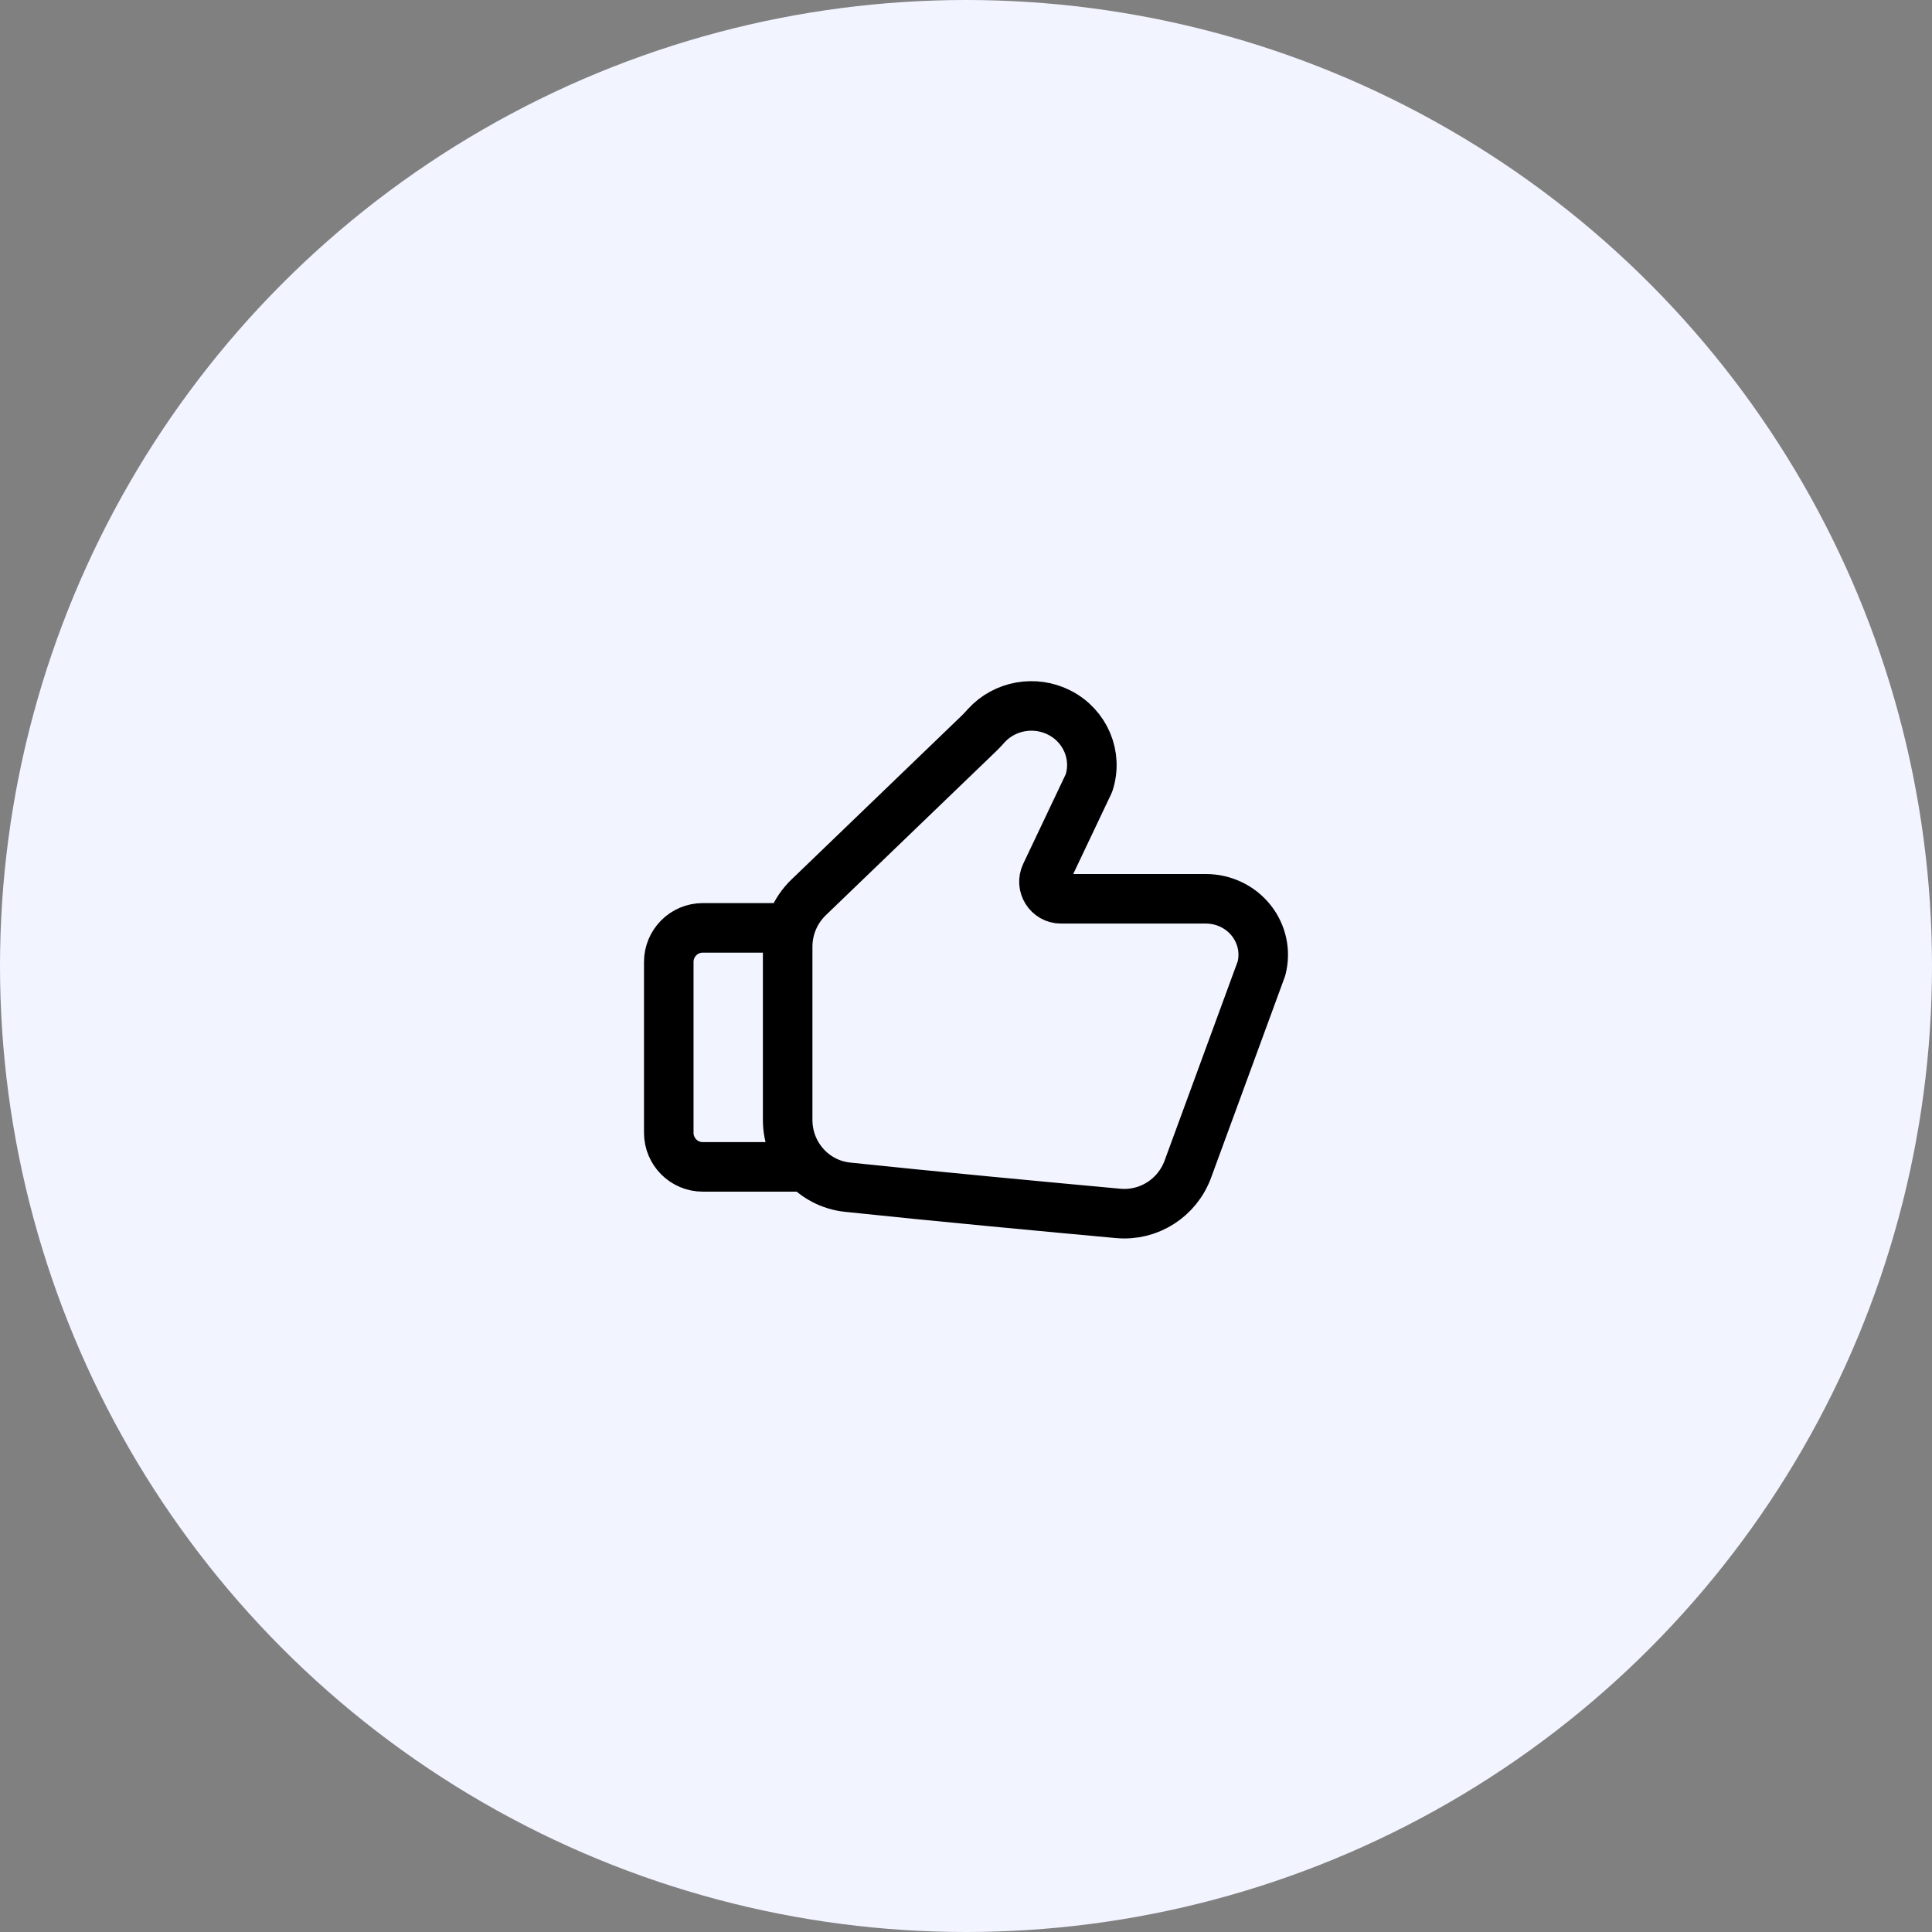
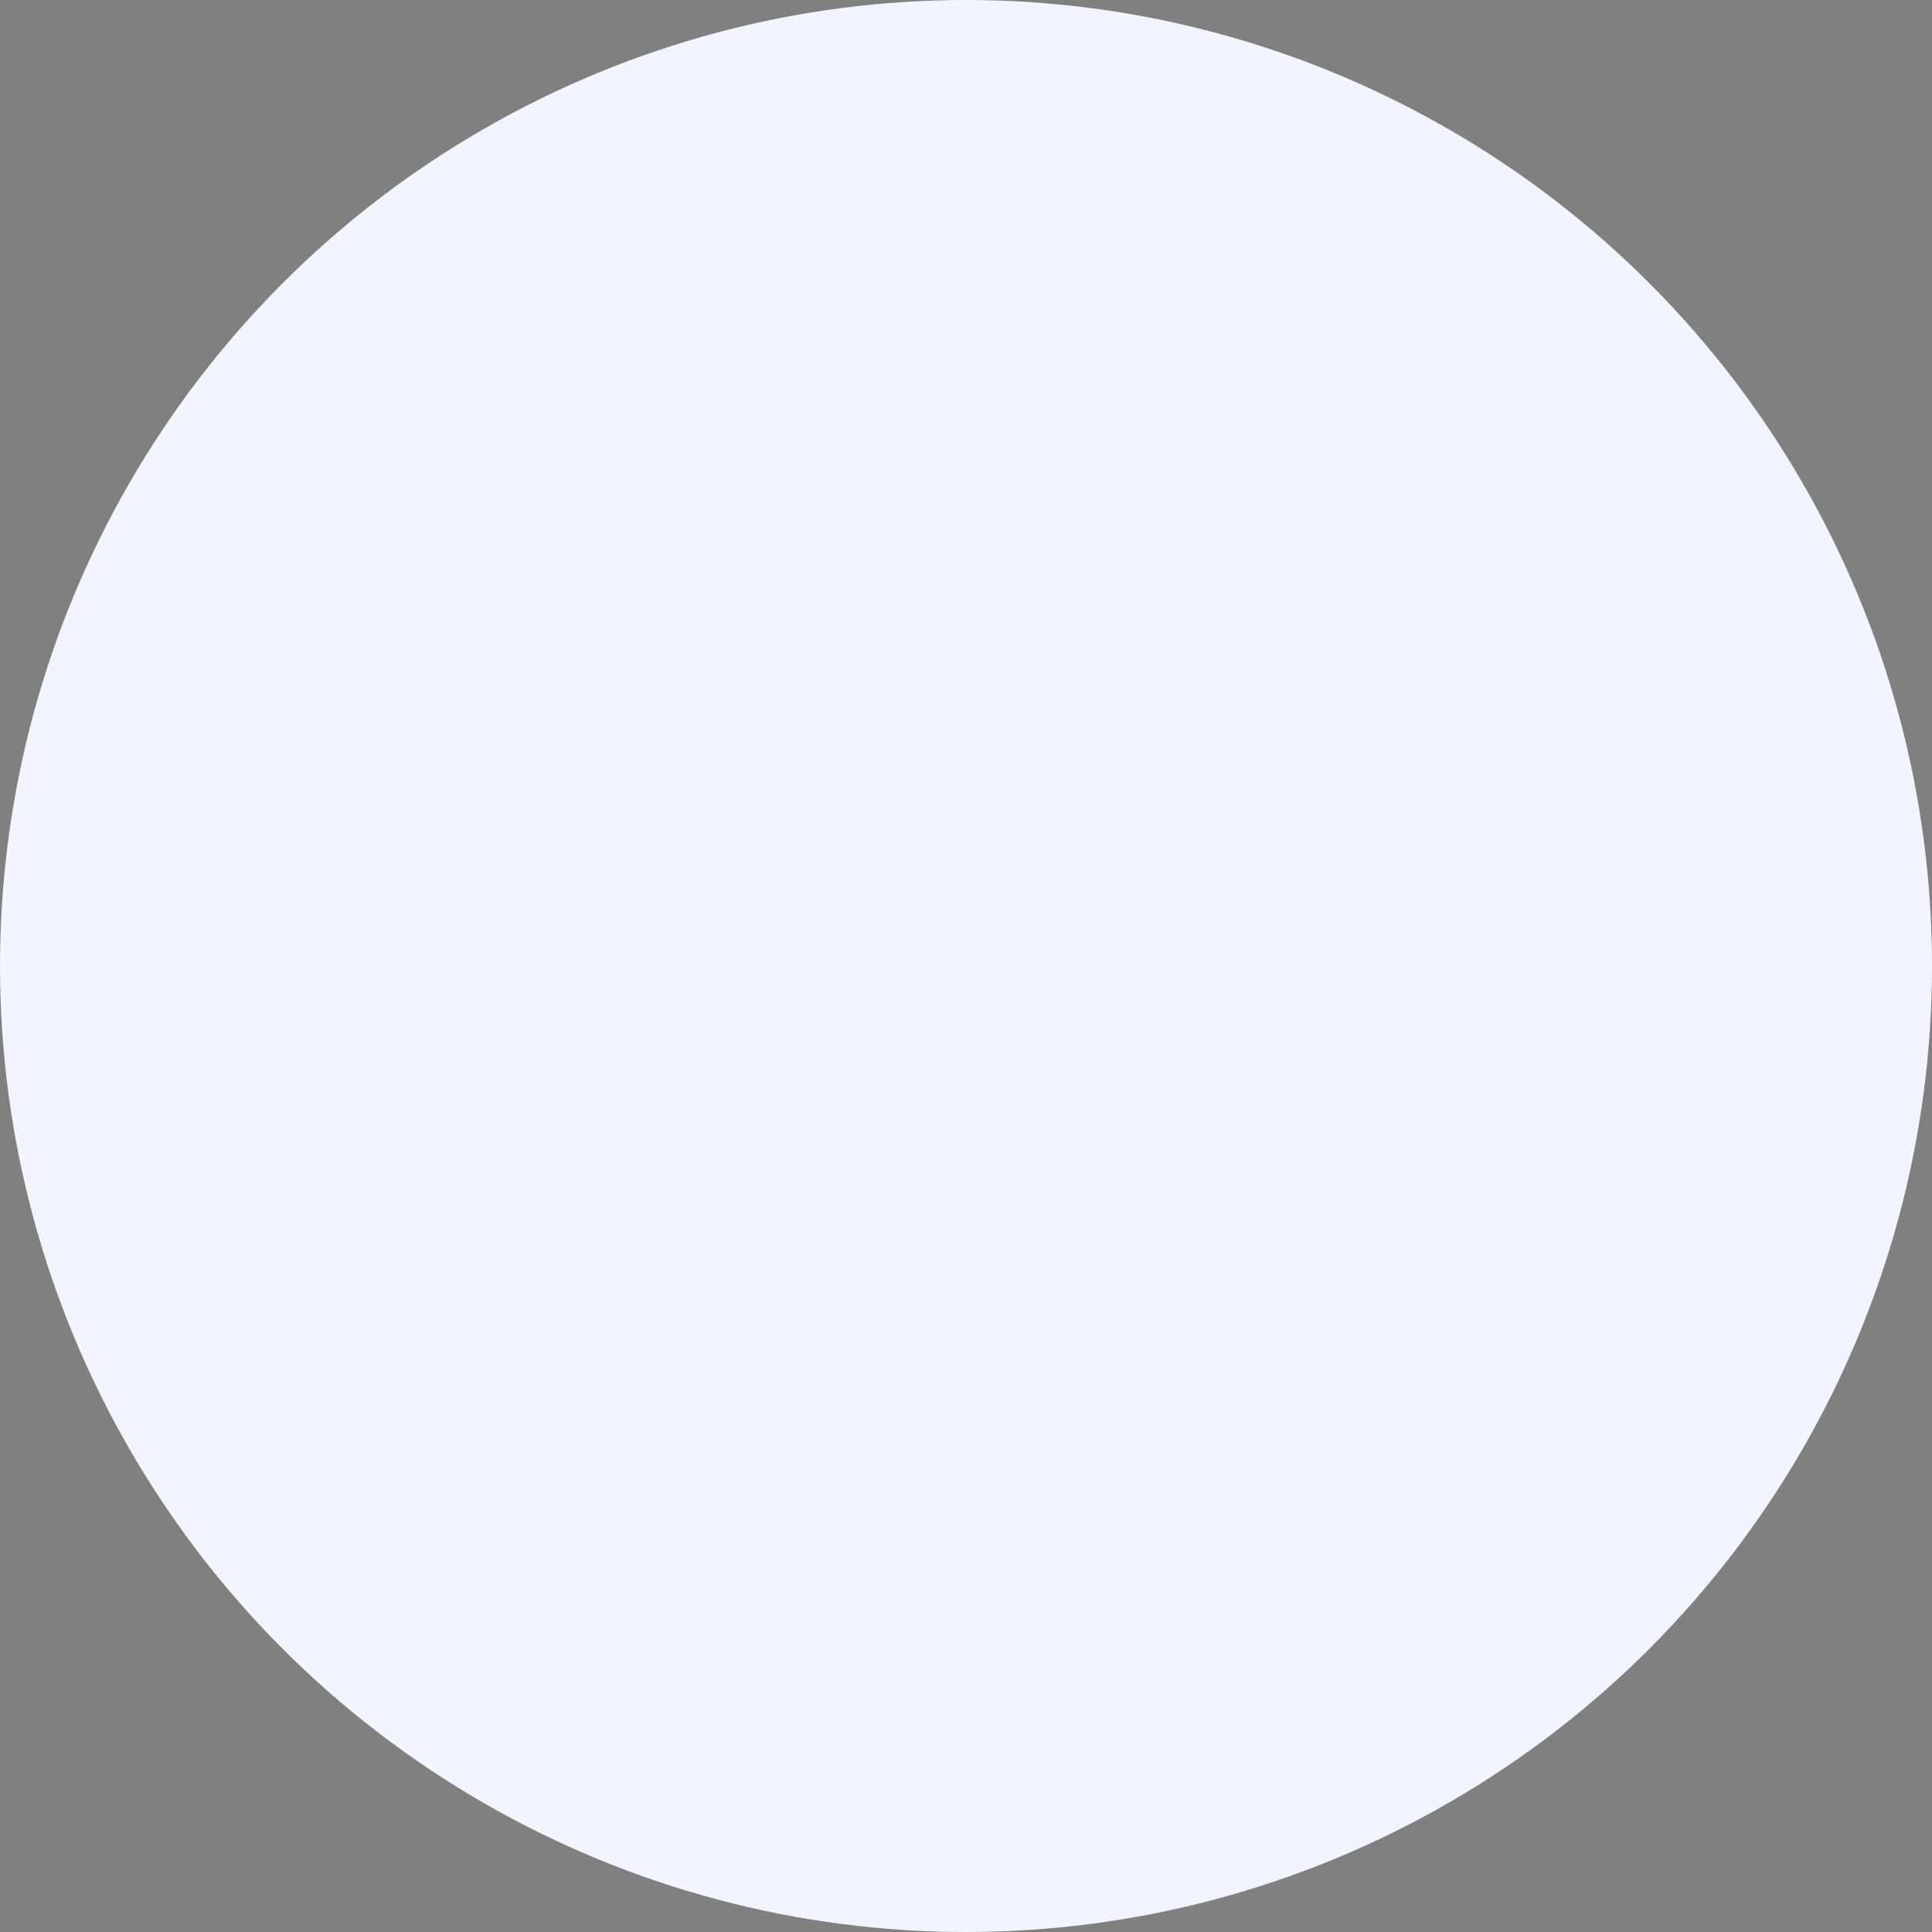
<svg xmlns="http://www.w3.org/2000/svg" width="156" height="156" viewBox="0 0 156 156" fill="none">
  <rect x="0" y="0" width="156" height="156" fill="#808080" stroke="none" />
  <circle cx="78" cy="78" r="78" fill="#F2F4FF" />
-   <path d="M63.6 74.921L56.743 74.921C55.228 74.921 54 76.155 54 77.678V91.463C54 92.985 55.228 94.22 56.743 94.22H64.971M101.858 78.203L95.915 94.398C95.058 96.734 92.758 98.203 90.291 97.977C84.9 97.484 75.38 96.596 68.433 95.86C65.672 95.567 63.6 93.219 63.6 90.428V76.443C63.6 74.94 64.211 73.501 65.291 72.461L79.105 59.163C79.295 58.979 79.469 58.778 79.648 58.583C81.123 56.975 83.545 56.528 85.533 57.539C87.642 58.611 88.655 61.015 87.929 63.228L84.429 70.602C83.995 71.516 84.659 72.574 85.667 72.574H97.372C98.799 72.574 100.145 73.216 101.023 74.316C101.899 75.416 102.21 76.851 101.858 78.203Z" stroke="black" stroke-width="4" stroke-linecap="round" stroke-linejoin="round" />
</svg>